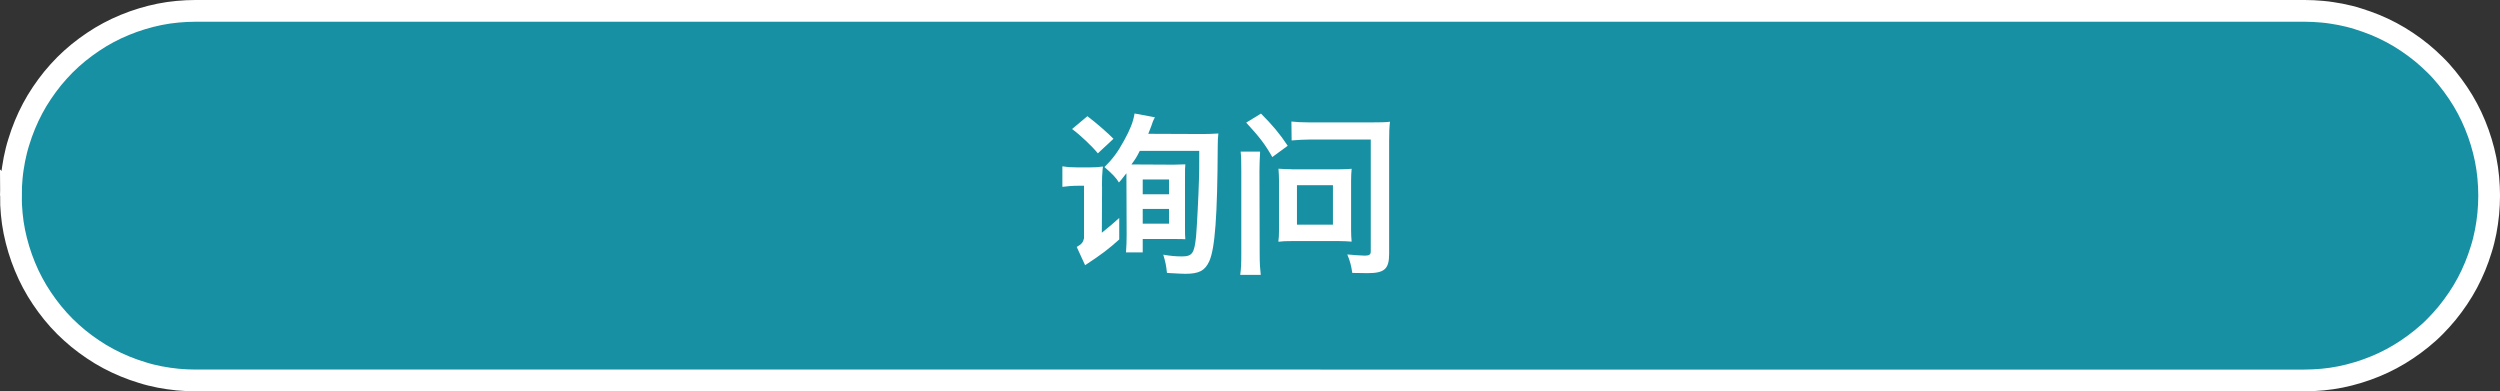
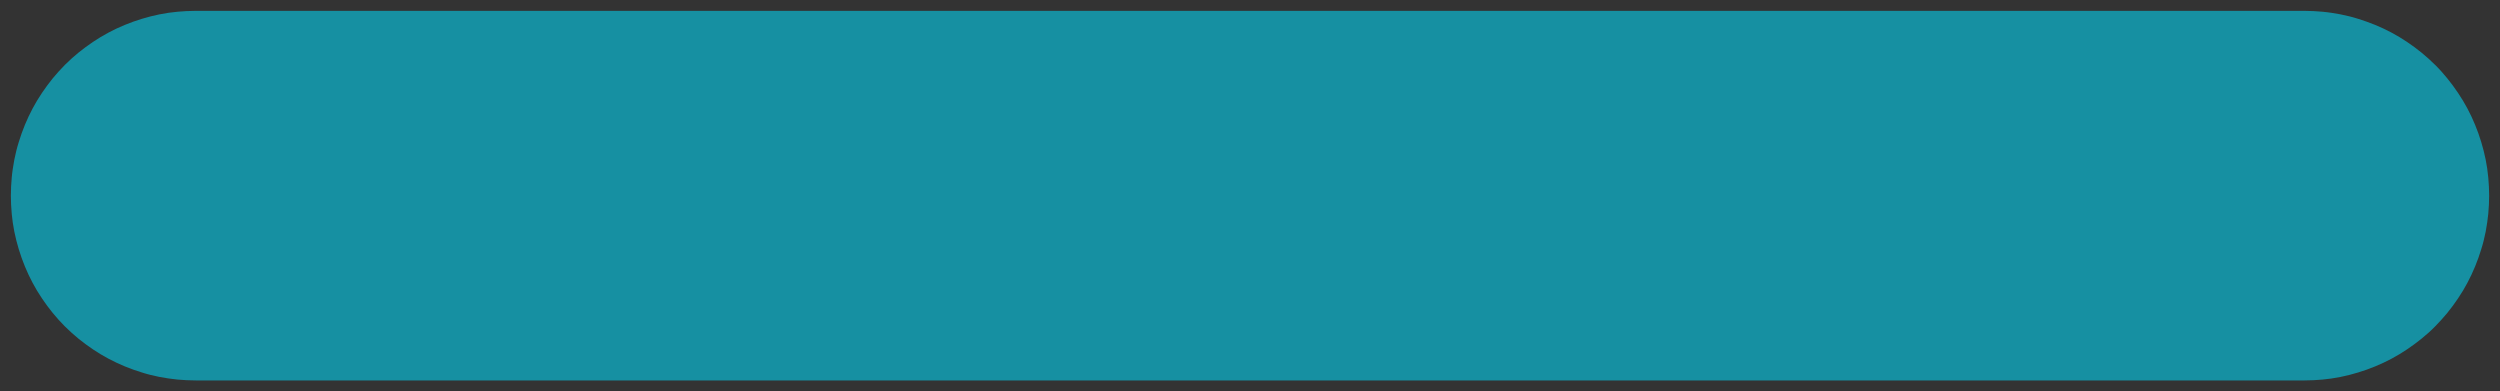
<svg xmlns="http://www.w3.org/2000/svg" id="_レイヤー_2" viewBox="0 0 230 36">
  <rect x="0" y="0" width="230" height="36" fill="#333333" stroke="none" />
  <defs>
    <style>.cls-1{fill:#fff;}.cls-1,.cls-2{stroke-width:0px;}.cls-2{fill:#1690a2;}.cls-3{fill:none;stroke:#fff;stroke-width:2px;}</style>
  </defs>
  <g id="_レイヤー_1-2">
    <path class="cls-2" d="M1,18c0-.56.03-1.11.08-1.67s.14-1.1.24-1.65c.11-.55.24-1.09.41-1.62.16-.53.35-1.06.56-1.57.21-.51.45-1.02.71-1.51.26-.49.55-.97.86-1.43.31-.46.64-.91.99-1.34.35-.43.73-.84,1.12-1.24.39-.39.81-.77,1.24-1.12.43-.35.88-.68,1.34-.99.46-.31.94-.6,1.43-.86s.99-.5,1.51-.71c.51-.21,1.04-.4,1.57-.56.53-.16,1.07-.3,1.62-.41.55-.11,1.1-.19,1.65-.24.55-.05,1.11-.08,1.67-.08h194c.56,0,1.11.03,1.67.08s1.1.14,1.65.24c.55.11,1.09.24,1.62.41s1.06.35,1.57.56c.51.21,1.02.45,1.51.71.49.26.97.55,1.43.86.46.31.91.64,1.34.99.43.35.84.73,1.24,1.12s.77.81,1.12,1.24c.35.43.68.88.99,1.34.31.46.6.94.86,1.43.26.49.5.99.71,1.51.21.51.4,1.04.56,1.57.16.53.3,1.07.41,1.62.11.55.19,1.1.24,1.65.05.55.08,1.11.08,1.67s-.03,1.11-.08,1.67c-.05.55-.14,1.1-.24,1.65-.11.55-.24,1.09-.41,1.62-.16.53-.35,1.06-.56,1.57-.21.51-.45,1.02-.71,1.51-.26.49-.55.97-.86,1.43-.31.46-.64.91-.99,1.34-.35.43-.73.84-1.12,1.24s-.81.77-1.24,1.12c-.43.35-.88.68-1.34.99-.46.31-.94.6-1.43.86-.49.26-.99.5-1.51.71-.51.21-1.04.4-1.57.56s-1.07.3-1.62.41c-.55.11-1.1.19-1.65.24-.55.05-1.11.08-1.67.08H18c-.56,0-1.11-.03-1.67-.08-.55-.05-1.1-.14-1.65-.24-.55-.11-1.09-.24-1.62-.41-.53-.16-1.06-.35-1.57-.56-.51-.21-1.02-.45-1.51-.71s-.97-.55-1.43-.86c-.46-.31-.91-.64-1.34-.99-.43-.35-.84-.73-1.24-1.12-.39-.39-.77-.81-1.12-1.24-.35-.43-.68-.88-.99-1.34-.31-.46-.6-.94-.86-1.43-.26-.49-.5-.99-.71-1.51-.21-.51-.4-1.04-.56-1.57-.16-.53-.3-1.07-.41-1.62-.11-.55-.19-1.1-.24-1.65s-.08-1.11-.08-1.67Z" />
-     <path class="cls-3" d="M1,18c0-.56.03-1.11.08-1.67s.14-1.1.24-1.65c.11-.55.24-1.09.41-1.62.16-.53.35-1.06.56-1.57.21-.51.45-1.02.71-1.51.26-.49.55-.97.86-1.43.31-.46.64-.91.99-1.34.35-.43.73-.84,1.12-1.24.39-.39.81-.77,1.24-1.12.43-.35.88-.68,1.34-.99.46-.31.94-.6,1.43-.86s.99-.5,1.51-.71c.51-.21,1.04-.4,1.57-.56.53-.16,1.07-.3,1.62-.41.55-.11,1.1-.19,1.65-.24.55-.05,1.11-.08,1.67-.08h194c.56,0,1.11.03,1.67.08s1.1.14,1.65.24c.55.11,1.09.24,1.62.41s1.06.35,1.57.56c.51.21,1.02.45,1.51.71.49.26.97.55,1.43.86.46.31.91.64,1.34.99.43.35.84.73,1.24,1.12s.77.81,1.12,1.24c.35.43.68.88.99,1.34.31.46.6.94.86,1.43.26.49.5.99.71,1.51.21.51.4,1.04.56,1.57.16.53.3,1.07.41,1.62.11.55.19,1.1.24,1.65.05.55.08,1.11.08,1.67s-.03,1.11-.08,1.67c-.05.55-.14,1.1-.24,1.65-.11.55-.24,1.09-.41,1.62-.16.53-.35,1.06-.56,1.57-.21.51-.45,1.02-.71,1.51-.26.49-.55.97-.86,1.43-.31.46-.64.91-.99,1.34-.35.43-.73.84-1.12,1.24s-.81.77-1.24,1.12c-.43.35-.88.68-1.34.99-.46.31-.94.6-1.43.86-.49.26-.99.5-1.51.71-.51.21-1.04.4-1.57.56s-1.07.3-1.62.41c-.55.11-1.1.19-1.65.24-.55.05-1.11.08-1.67.08H18c-.56,0-1.11-.03-1.67-.08-.55-.05-1.1-.14-1.65-.24-.55-.11-1.09-.24-1.62-.41-.53-.16-1.06-.35-1.57-.56-.51-.21-1.02-.45-1.51-.71s-.97-.55-1.43-.86c-.46-.31-.91-.64-1.34-.99-.43-.35-.84-.73-1.24-1.12-.39-.39-.77-.81-1.12-1.24-.35-.43-.68-.88-.99-1.34-.31-.46-.6-.94-.86-1.43-.26-.49-.5-.99-.71-1.51-.21-.51-.4-1.04-.56-1.57-.16-.53-.3-1.07-.41-1.62-.11-.55-.19-1.1-.24-1.65s-.08-1.11-.08-1.67Z" />
-     <path class="cls-1" d="M102.44,12.77c-.51-.53-1.58-1.46-2.4-2.08l-1.41,1.18c.74.54,1.89,1.63,2.37,2.24l1.44-1.34ZM105.13,19.22h2.42v1.36h-2.42v-1.36ZM105.13,16.51h2.42v1.36h-2.42v-1.36ZM105.13,23.22v-1.23h2.82c.69,0,.8,0,1.1.02-.03-.34-.03-.43-.03-1.26v-4.29c0-.86,0-1.06.03-1.34-.51.02-.86.03-1.06.03h-.03l-3.87-.02c.37-.5.48-.67.77-1.25h5.47c0,1.74,0,1.87-.03,2.78-.03,1.22-.19,4.32-.26,5.07-.16,1.58-.35,1.86-1.31,1.86-.58,0-1.1-.05-1.71-.16.21.7.27,1.01.34,1.68,1.06.06,1.46.08,1.68.08,1.28,0,1.81-.29,2.21-1.15.53-1.18.75-4.18.78-10.51,0-.66.02-.86.06-1.25-.56.03-.86.05-1.39.05h-.05l-5.01-.02c.11-.3.16-.38.27-.69.16-.48.18-.53.34-.83l-1.87-.35c-.13.78-.4,1.46-.96,2.48-.59,1.09-1.09,1.74-1.81,2.45.72.62,1.1,1.02,1.33,1.42.16-.18.26-.29.5-.61.1-.13.13-.16.19-.24l.02,5.63v.03c0,.62-.02,1.09-.06,1.62h1.55ZM101.38,17.15c0-.83.02-1.09.06-1.57q.02-.14.03-.26c-.42.06-.69.08-1.22.08h-1.12c-.54,0-.86-.02-1.39-.1v1.89c.48-.06.91-.1,1.38-.1h.61v4.83c-.08.37-.22.54-.67.8l.77,1.68c1.55-1.02,2.16-1.49,3.14-2.37v-1.98q-.58.54-1.6,1.36l.02-4.27Z" />
-     <path class="cls-1" d="M119.32,17.04h3.31v3.63h-3.31v-3.63ZM118.82,15.57c-.48,0-.72-.02-1.2-.05.03.48.05.7.05,1.14v4.46c0,.46-.02.82-.06,1.12.38-.05.72-.06,1.25-.06h4.34c.46,0,.7.02,1.15.05-.03-.37-.05-.64-.05-1.1v-4.48c0-.46.02-.74.05-1.12-.4.03-.74.05-1.25.05h-4.27ZM118.47,13.41c-.72-1.09-1.42-1.92-2.46-2.96l-1.36.83c1.25,1.36,1.76,2.03,2.4,3.17l1.42-1.04ZM127.8,12.99c0-.86.02-1.28.08-1.79-.42.05-.83.06-1.65.06h-5.79c-.69,0-1.2-.03-1.63-.08l.02,1.74c.64-.05,1.15-.08,1.58-.08h5.7v10.3c0,.27-.14.38-.54.38-.26,0-1.1-.06-1.62-.11.24.56.37,1.06.46,1.7,1.28.02,1.39.02,1.41.02,1.55,0,1.98-.38,1.98-1.78v-10.37ZM114.14,13.95c.05.48.06.93.06,1.79v7.57c0,.93-.02,1.41-.1,1.98h1.89c-.06-.54-.1-.99-.1-1.95l-.02-7.58v-.03c0-.51.03-1.26.06-1.78h-1.81Z" />
  </g>
</svg>